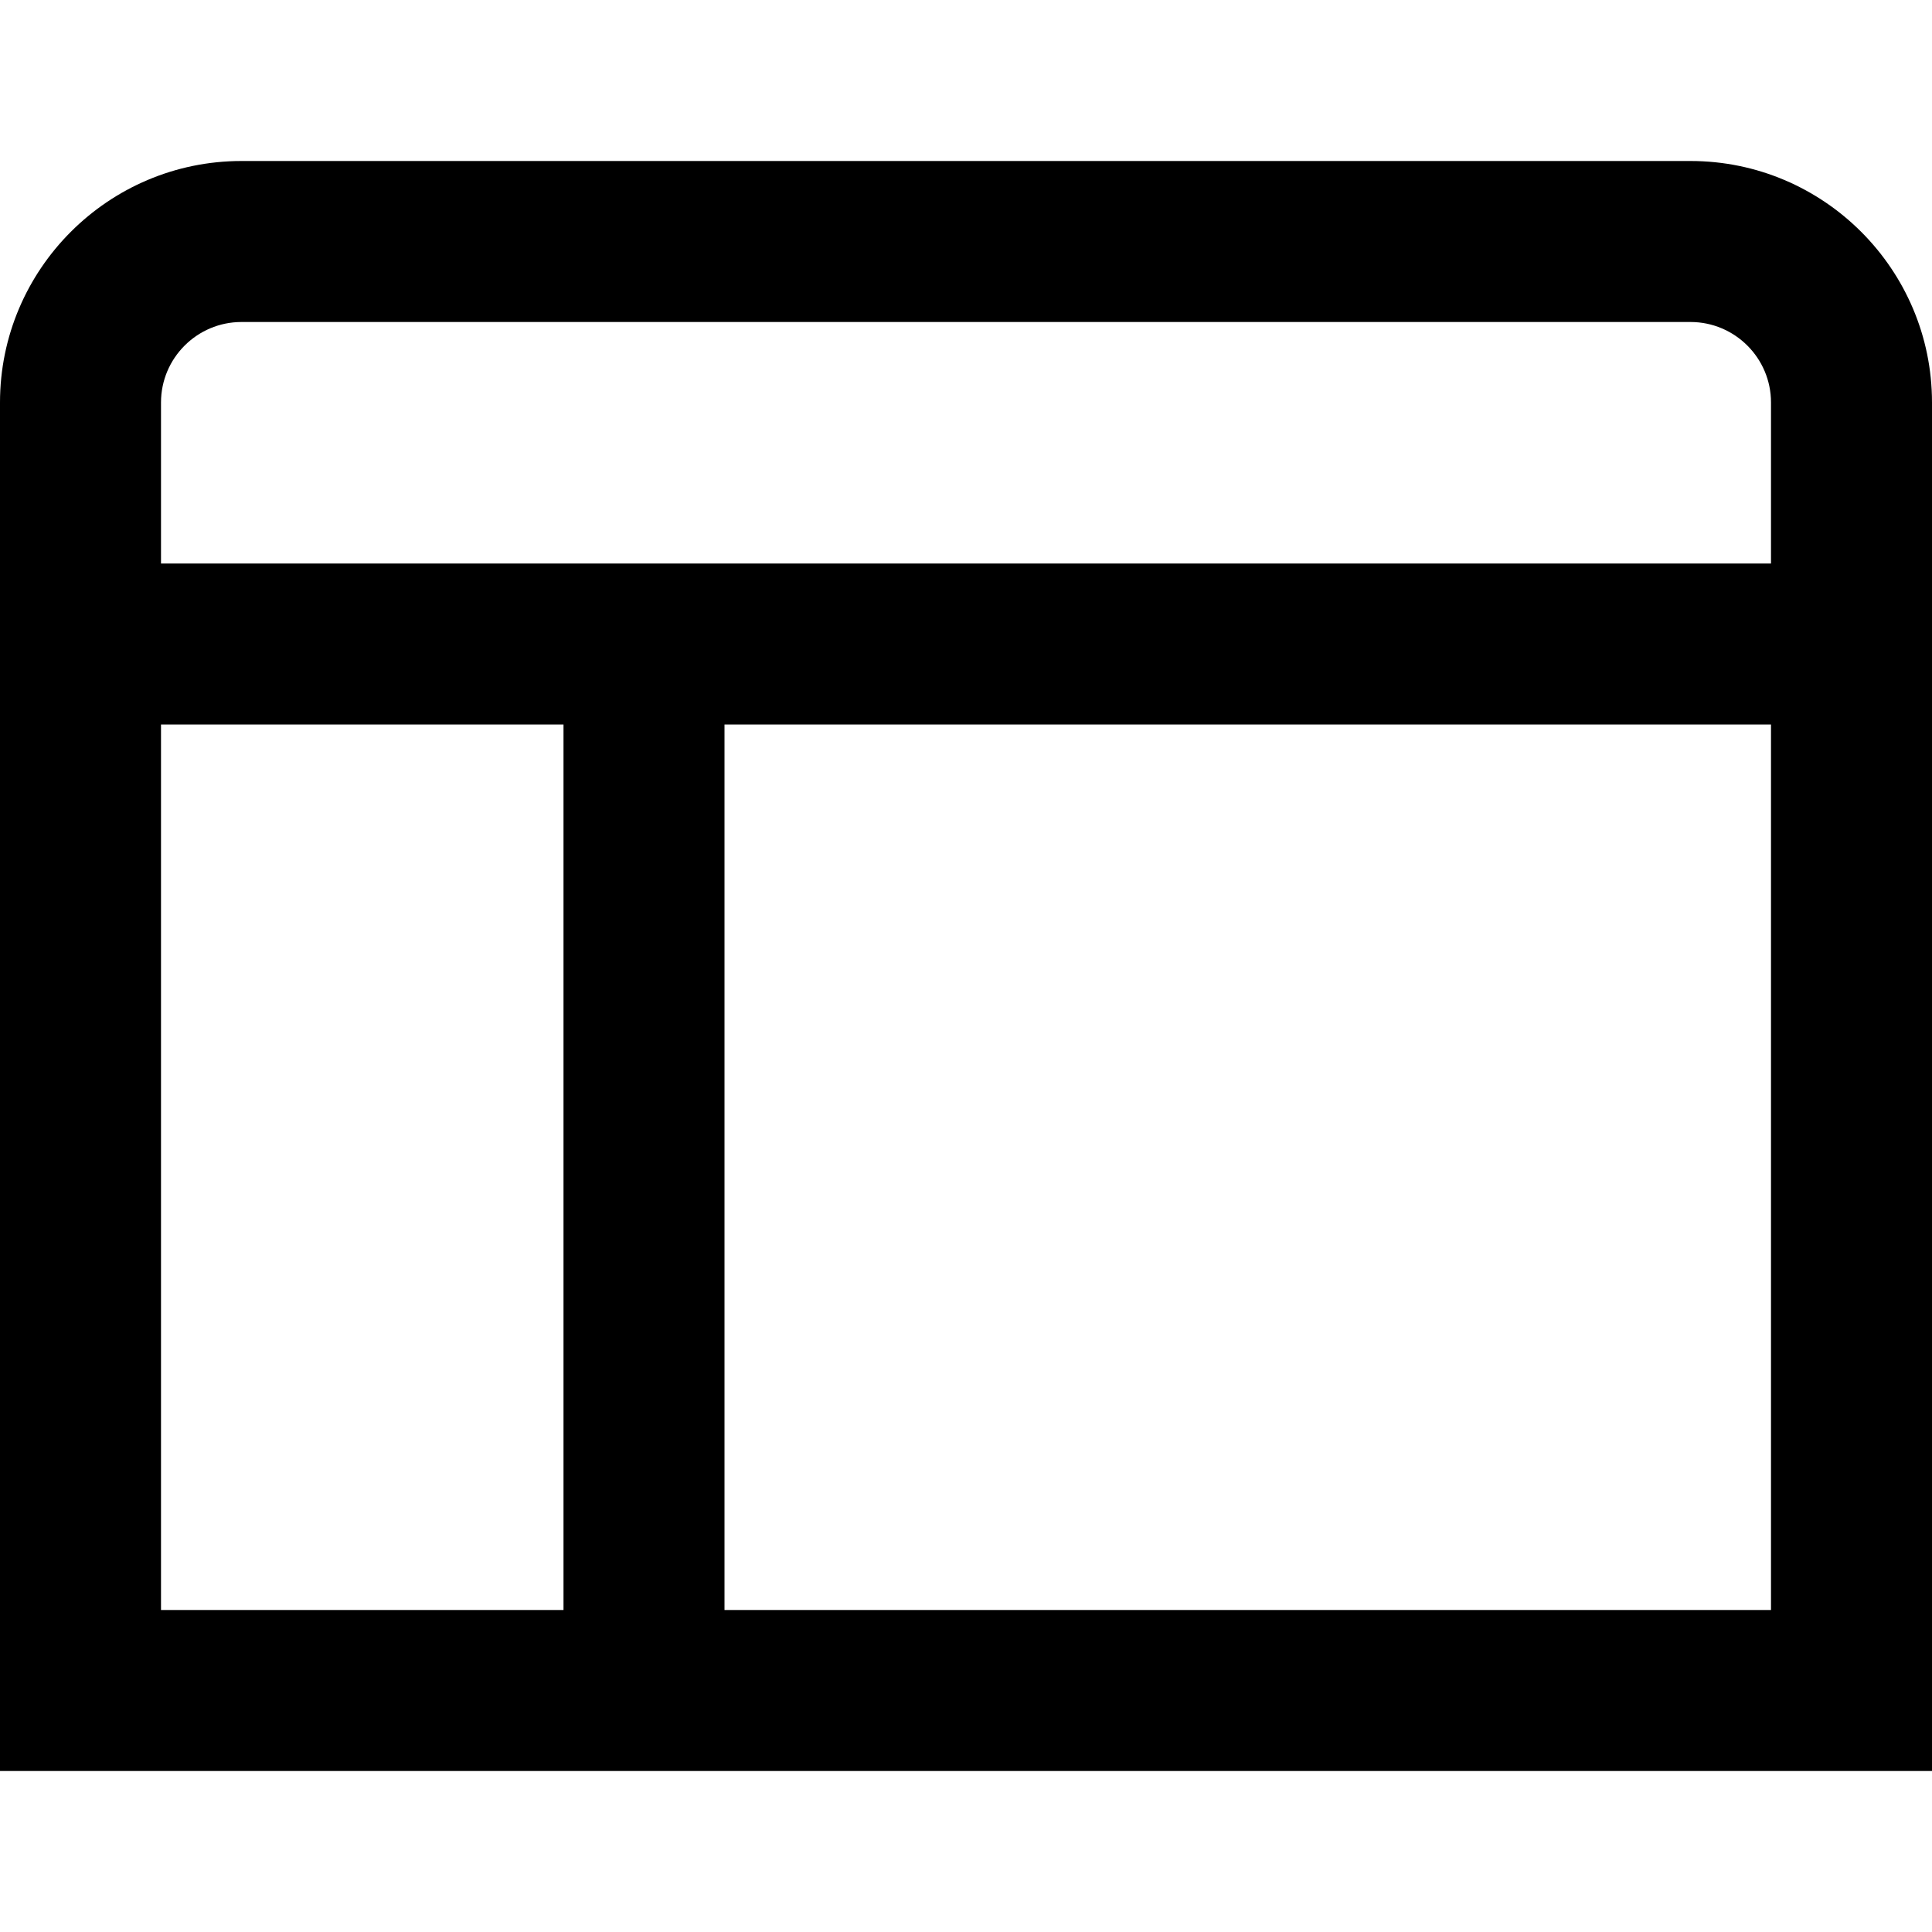
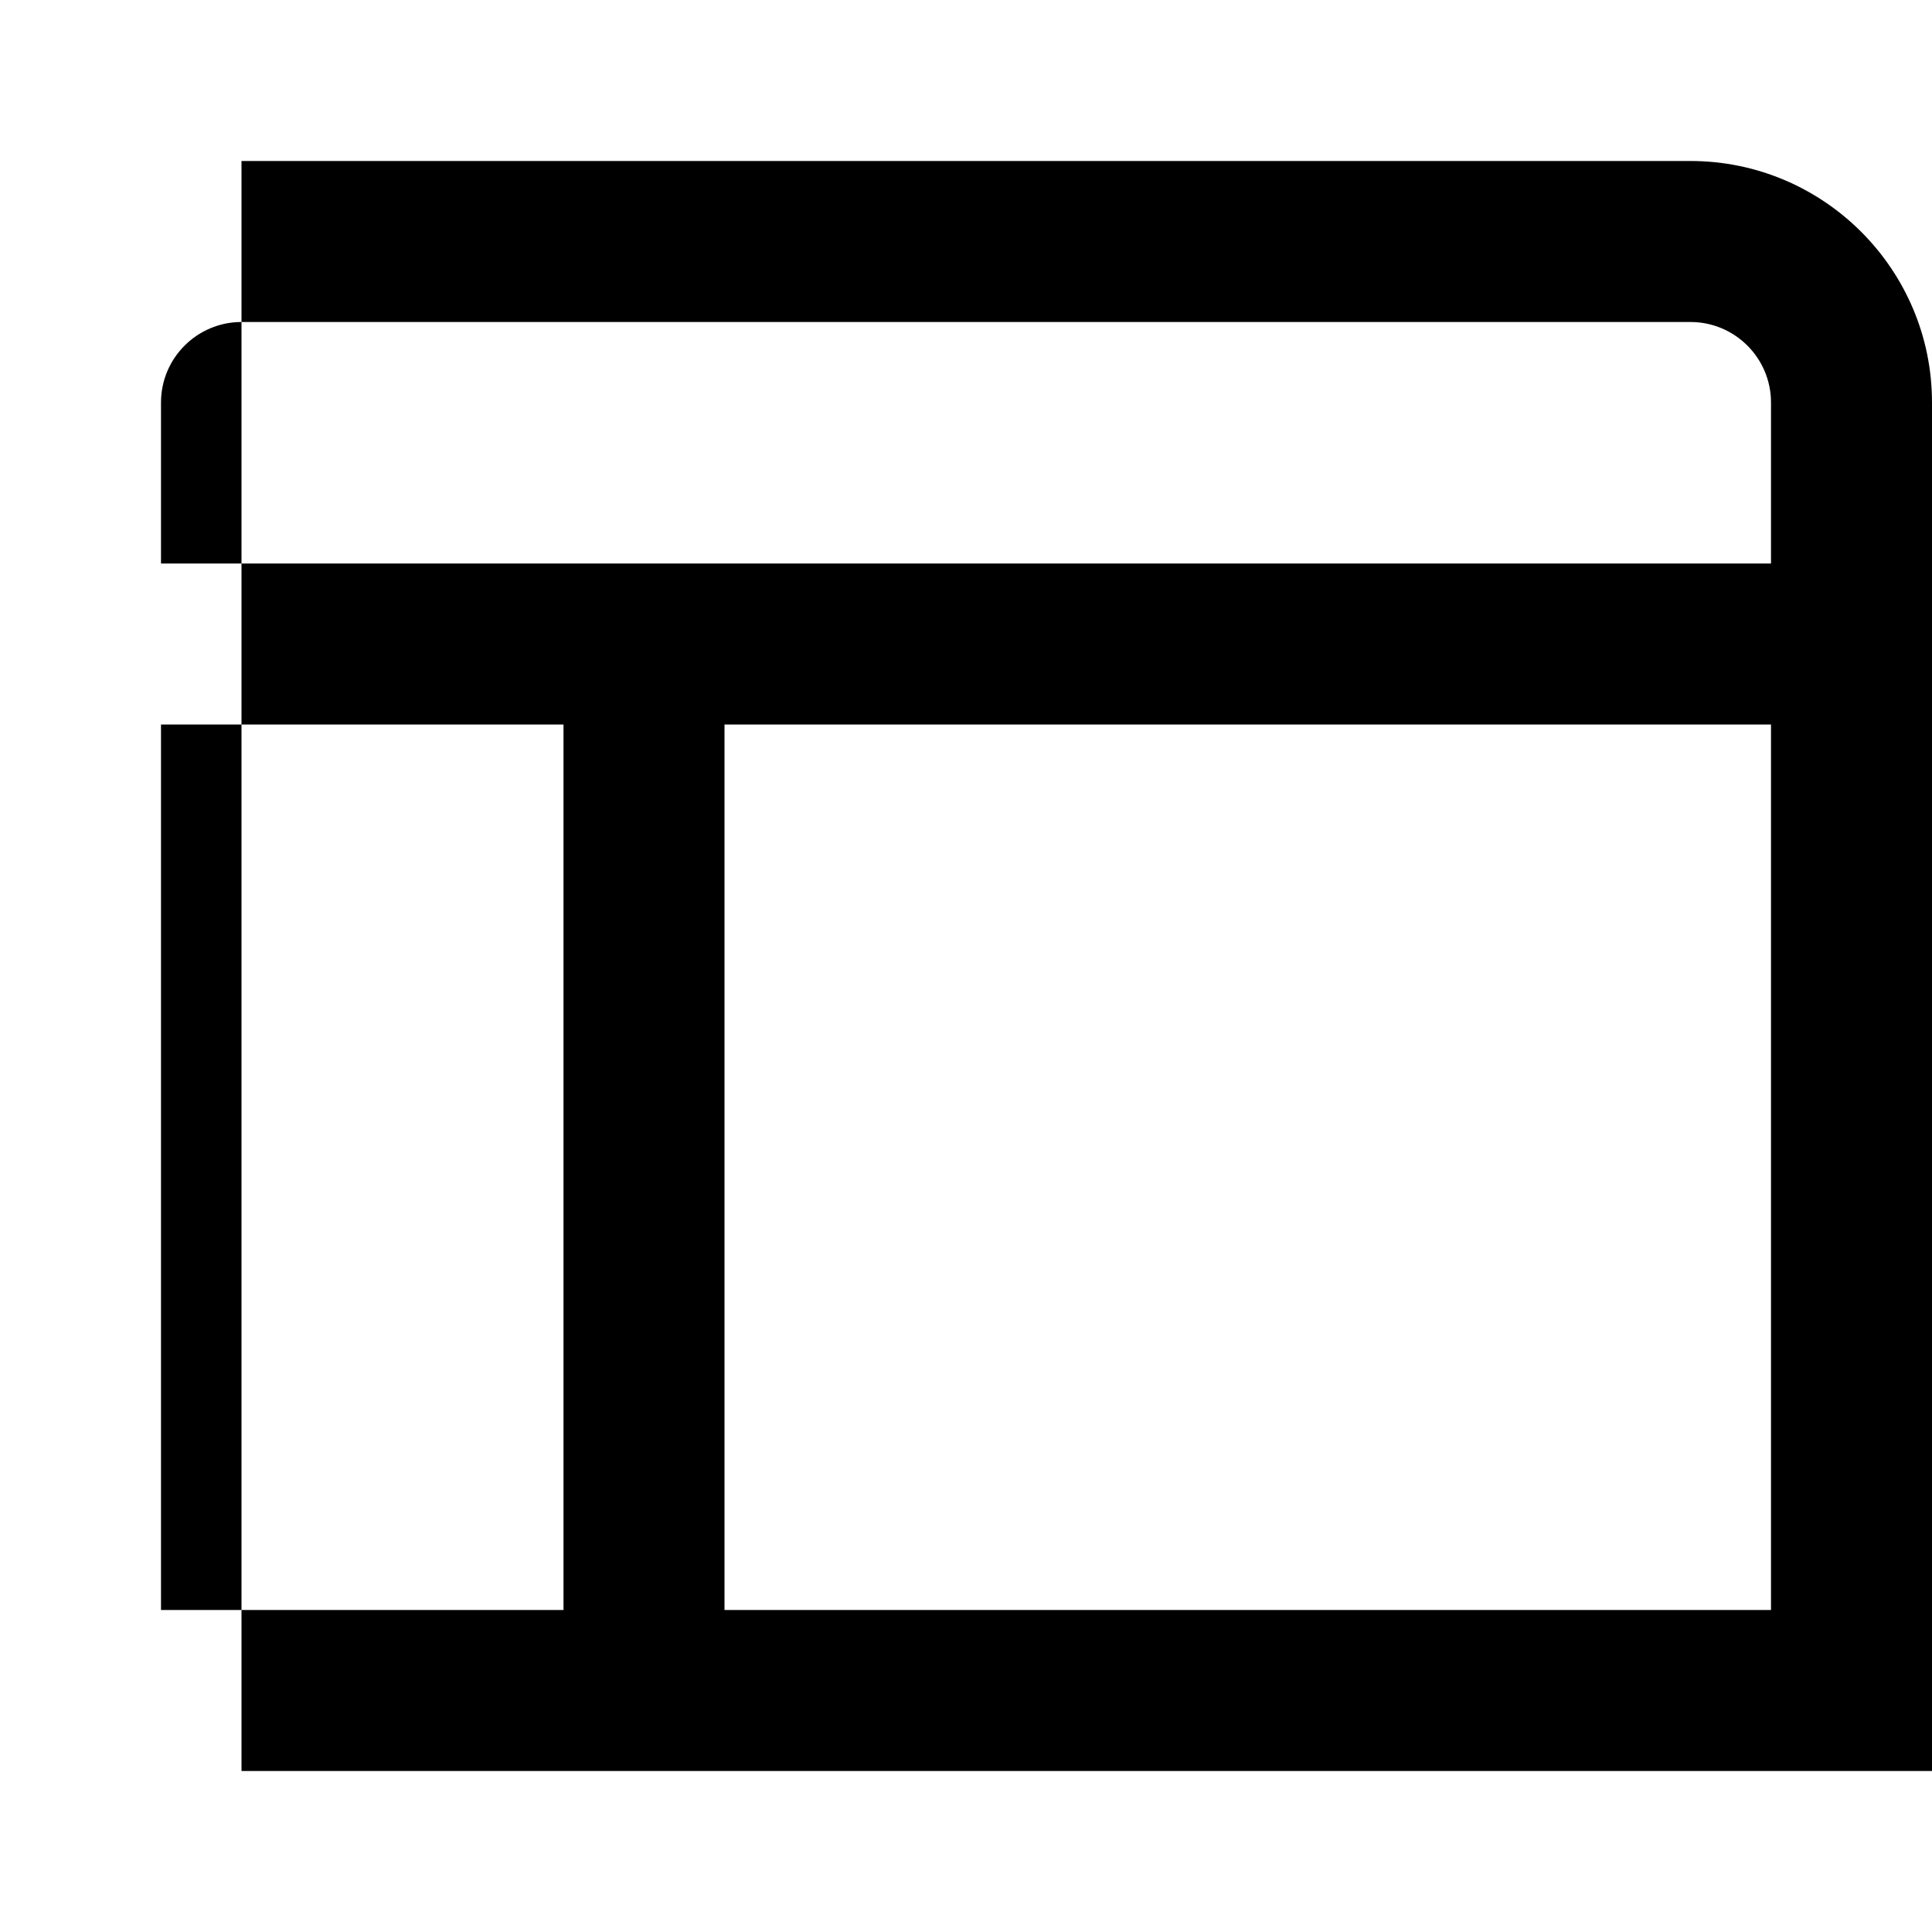
<svg xmlns="http://www.w3.org/2000/svg" id="Layer_1" data-name="Layer 1" viewBox="0 0 24 24" width="512" height="512">
-   <path d="M21,2H3C1.346,2,0,3.346,0,5V22H24V5c0-1.654-1.346-3-3-3ZM3,4H21c.551,0,1,.448,1,1v2H2v-2c0-.552,.449-1,1-1Zm-1,5H7v11H2V9Zm7,11V9h13v11H9Z" />
+   <path d="M21,2H3V22H24V5c0-1.654-1.346-3-3-3ZM3,4H21c.551,0,1,.448,1,1v2H2v-2c0-.552,.449-1,1-1Zm-1,5H7v11H2V9Zm7,11V9h13v11H9Z" />
</svg>